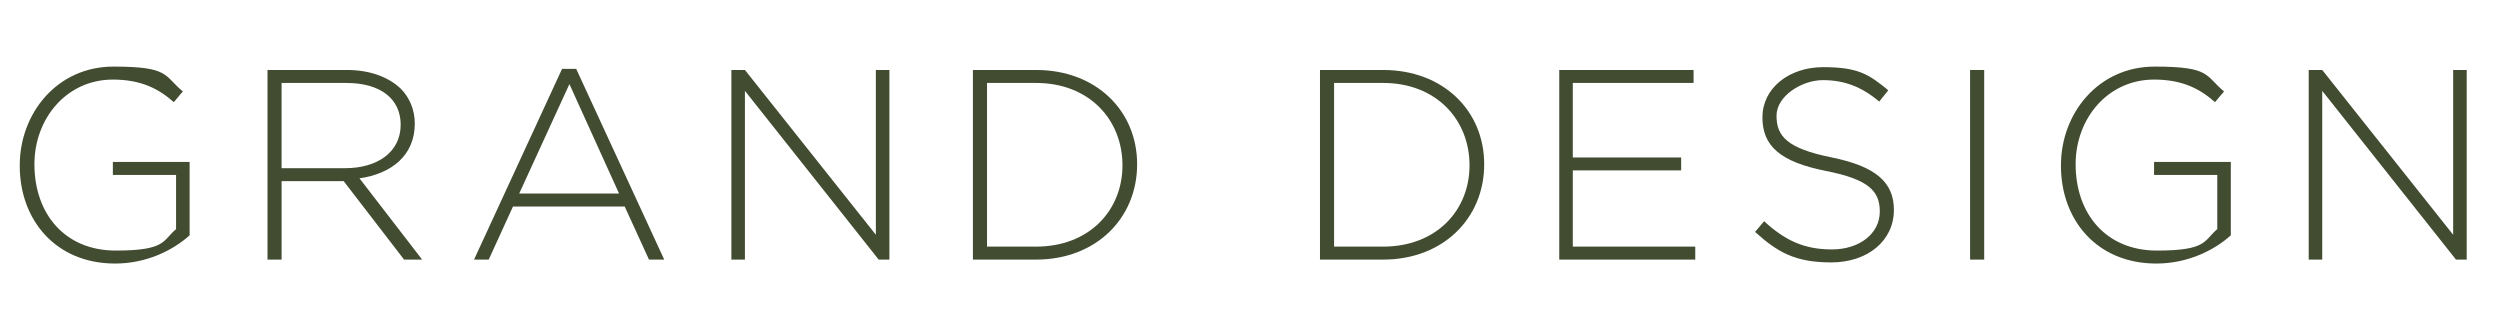
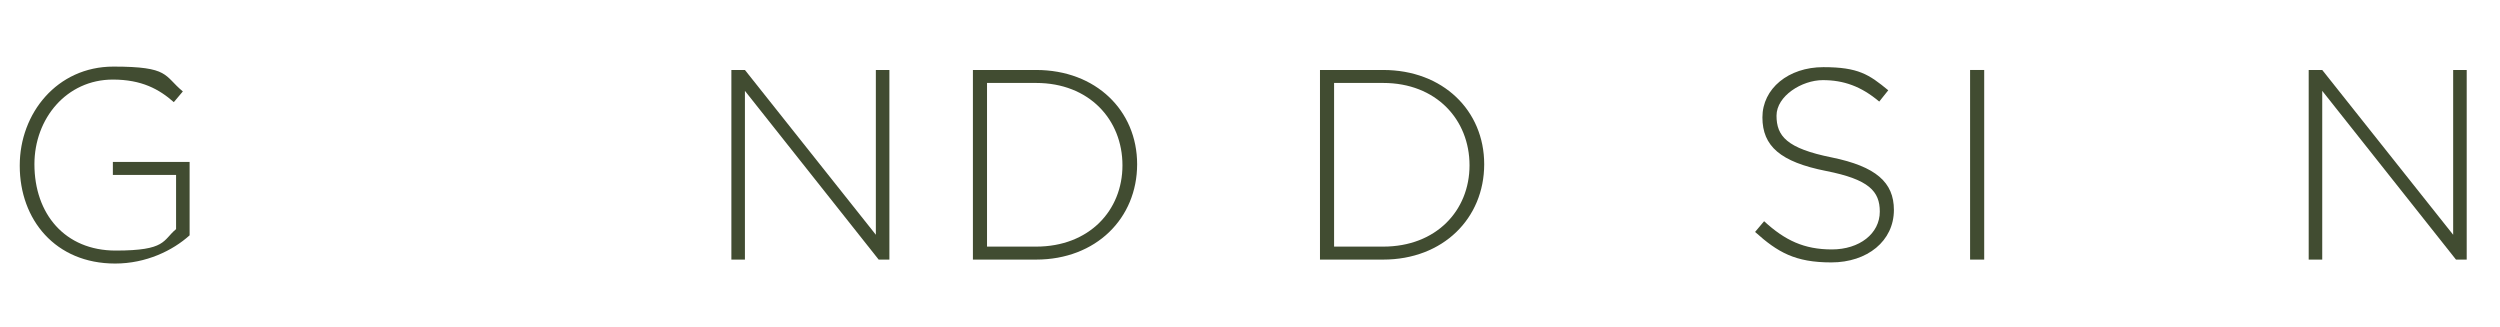
<svg xmlns="http://www.w3.org/2000/svg" version="1.1" viewBox="0 0 443 58">
  <defs>
    <style>
      .cls-1 {
        isolation: isolate;
      }

      .cls-2 {
        fill: #414c31;
      }
    </style>
  </defs>
  <g>
    <g id="_レイヤー_1" data-name="レイヤー_1">
      <g id="_レイヤー_1-2" data-name="_レイヤー_1">
        <g class="cls-1">
          <path class="cls-2" d="M3.5,29.3h0c0-9.2,6.6-17.5,16.6-17.5s8.9,1.6,12.3,4.4l-1.6,1.9c-2.6-2.3-5.7-4-10.8-4-8.2,0-13.9,6.9-13.9,15h0c0,8.8,5.4,15.3,14.4,15.3s8.3-1.8,10.7-3.8v-9.6h-11.2v-2.3h13.6v13c-3,2.7-7.7,5-13.2,5-10.6,0-16.9-7.8-16.9-17.3h0Z" />
-           <path class="cls-2" d="M47.4,12.4h14.1c4.1,0,7.4,1.3,9.5,3.3,1.6,1.6,2.5,3.8,2.5,6.2h0c0,5.7-4.2,8.9-9.8,9.7l11.1,14.4h-3.2l-10.7-13.9h-11v13.9h-2.5s0-33.6,0-33.6ZM61.2,29.8c5.6,0,9.8-2.8,9.8-7.7h0c0-4.6-3.6-7.4-9.6-7.4h-11.5v15.1h11.3Z" />
-           <path class="cls-2" d="M99.7,12.2h2.4l15.6,33.8h-2.7l-4.3-9.4h-19.8l-4.3,9.4h-2.6l15.6-33.8h.1ZM109.7,34.3l-8.8-19.4-8.9,19.4h17.7Z" />
          <path class="cls-2" d="M129.6,12.4h2.4l23.2,29.2V12.4h2.4v33.6h-1.9l-23.7-29.9v29.9h-2.4V12.4Z" />
          <path class="cls-2" d="M172.4,12.4h11.2c10.6,0,17.9,7.2,17.9,16.7h0c0,9.6-7.3,16.9-17.9,16.9h-11.2V12.4ZM174.9,14.7v29h8.7c9.4,0,15.3-6.4,15.3-14.4h0c0-8.1-5.9-14.6-15.3-14.6,0,0-8.7,0-8.7,0Z" />
          <path class="cls-2" d="M233.9,12.4h11.2c10.6,0,17.9,7.2,17.9,16.7h0c0,9.6-7.3,16.9-17.9,16.9h-11.2V12.4h0ZM236.4,14.7v29h8.7c9.4,0,15.3-6.4,15.3-14.4h0c0-8.1-5.9-14.6-15.3-14.6,0,0-8.7,0-8.7,0Z" />
-           <path class="cls-2" d="M276.2,12.4h23.9v2.3h-21.4v13.2h19.2v2.3h-19.2v13.5h21.7v2.3h-24.1V12.4h-.1Z" />
          <path class="cls-2" d="M311,41.1l1.6-1.9c3.7,3.4,7.1,5,12,5s8.5-2.8,8.5-6.7h0c0-3.6-1.9-5.7-9.5-7.2-8.1-1.6-11.3-4.4-11.3-9.5h0c0-5.1,4.6-8.9,10.8-8.9s8.1,1.3,11.5,4.1l-1.6,2c-3.2-2.7-6.3-3.8-10-3.8s-8.2,2.8-8.2,6.3h0c0,3.6,1.8,5.8,9.8,7.4,7.8,1.6,11,4.4,11,9.3h0c0,5.5-4.7,9.3-11.1,9.3s-9.5-1.8-13.5-5.4h0Z" />
          <path class="cls-2" d="M349.1,12.4h2.5v33.6h-2.5V12.4Z" />
-           <path class="cls-2" d="M365.2,29.3h0c0-9.2,6.6-17.5,16.6-17.5s8.9,1.6,12.3,4.4l-1.6,1.9c-2.6-2.3-5.7-4-10.8-4-8.2,0-13.9,6.9-13.9,15h0c0,8.8,5.4,15.3,14.4,15.3s8.3-1.8,10.7-3.8v-9.6h-11.2v-2.3h13.6v13c-3,2.7-7.7,5-13.2,5-10.6,0-16.9-7.8-16.9-17.3h0Z" />
          <path class="cls-2" d="M409.1,12.4h2.4l23.2,29.2V12.4h2.4v33.6h-1.9l-23.7-29.9v29.9h-2.4V12.4Z" />
        </g>
      </g>
    </g>
  </g>
</svg>